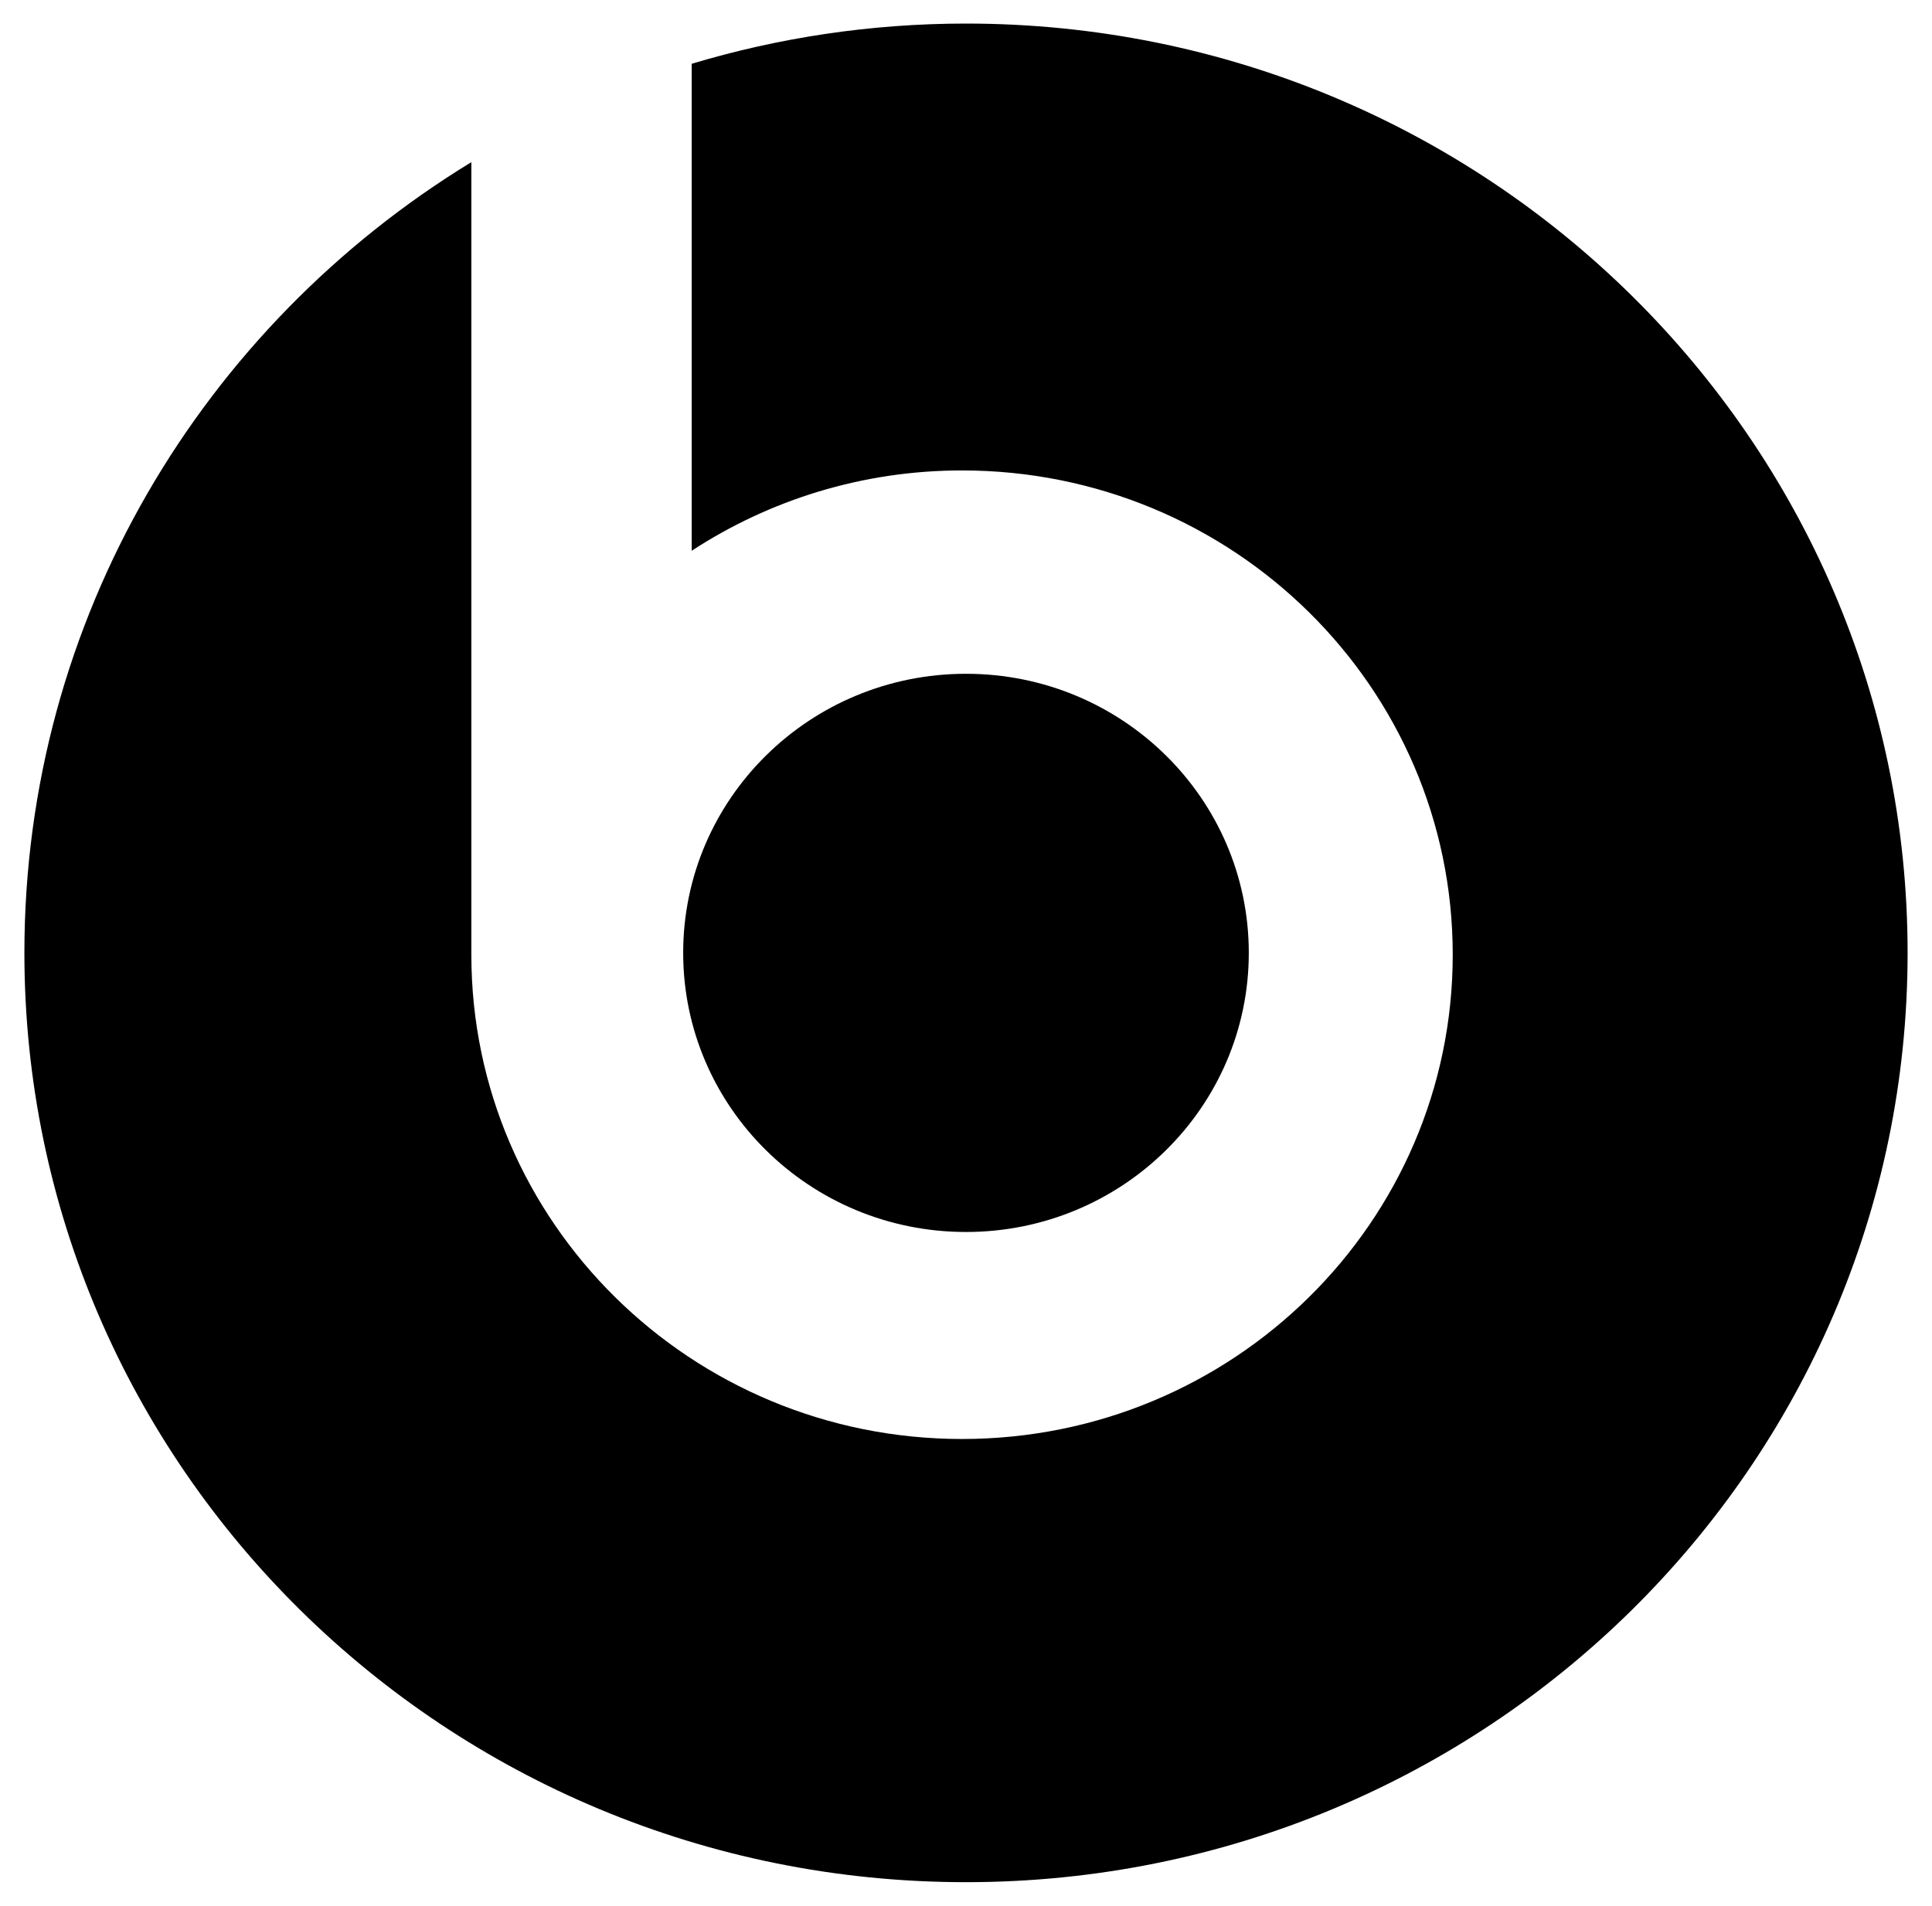
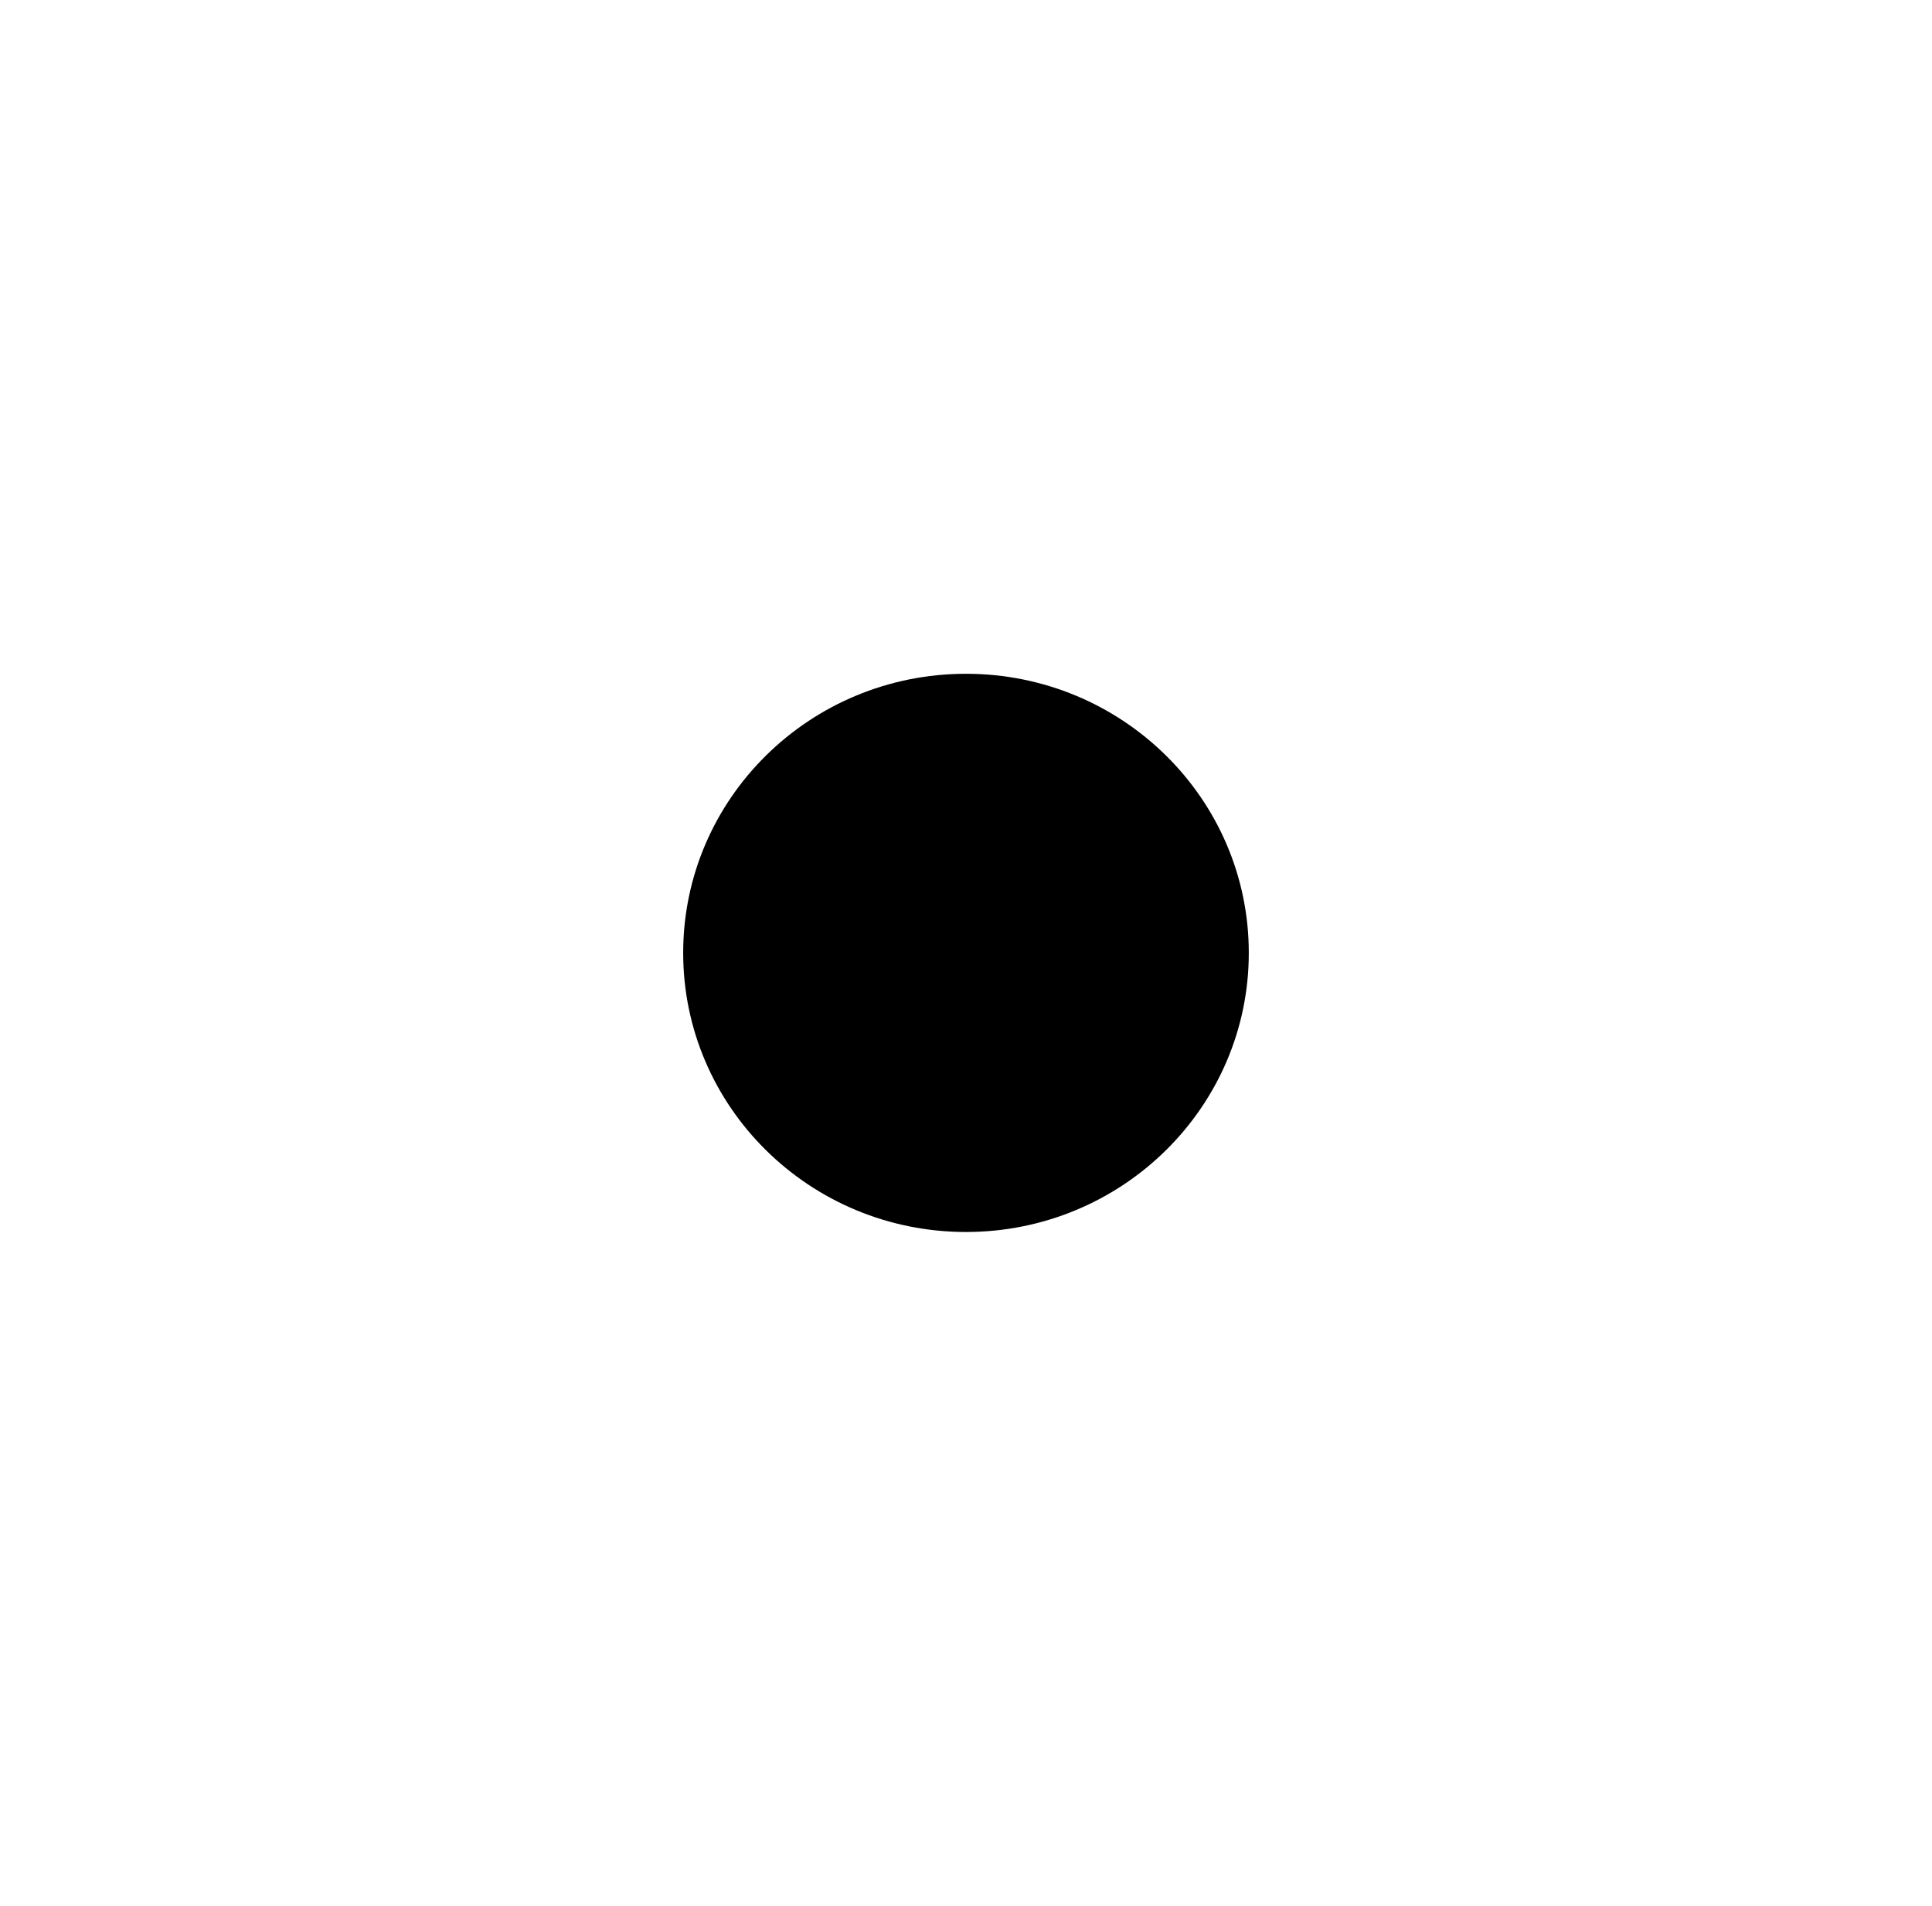
<svg xmlns="http://www.w3.org/2000/svg" width="75" height="74" viewBox="0 0 75 74" fill="none">
  <path fill-rule="evenodd" clip-rule="evenodd" d="M37.5 47.838C43.563 47.838 48.478 42.985 48.478 37C48.478 31.014 43.563 26.163 37.5 26.163C31.435 26.163 26.521 31.014 26.521 37C26.521 42.985 31.435 47.838 37.5 47.838" fill="black" />
-   <path fill-rule="evenodd" clip-rule="evenodd" d="M37.5 0.915C33.796 0.915 30.223 1.465 26.852 2.476V21.386C29.862 19.42 33.468 18.267 37.346 18.267C47.868 18.267 56.395 26.686 56.395 37.071C56.395 47.456 47.868 55.876 37.346 55.876C26.828 55.876 18.298 47.456 18.298 37.071V35.949V6.296C7.885 12.654 0.947 24.025 0.947 37C0.947 56.929 17.312 73.085 37.5 73.085C57.689 73.085 74.053 56.929 74.053 37C74.053 17.071 57.689 0.915 37.5 0.915" fill="black" />
</svg>